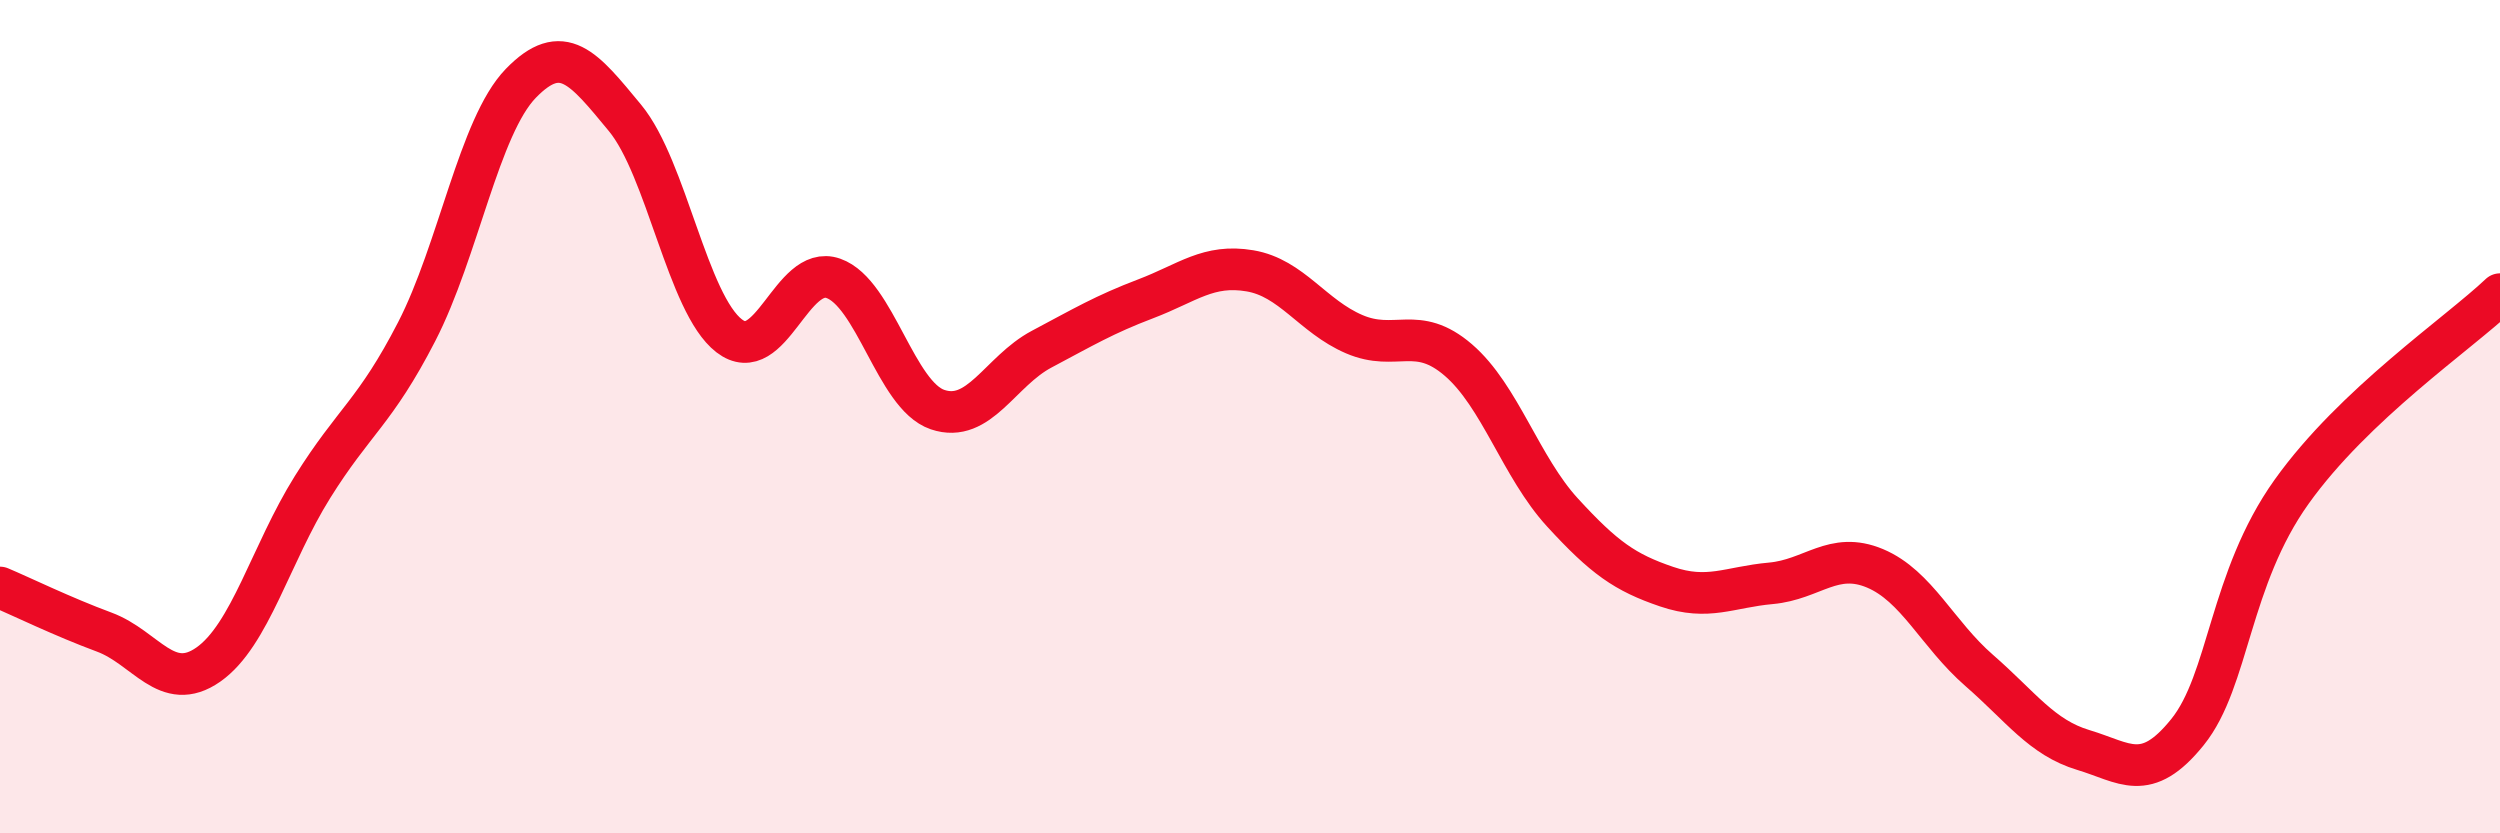
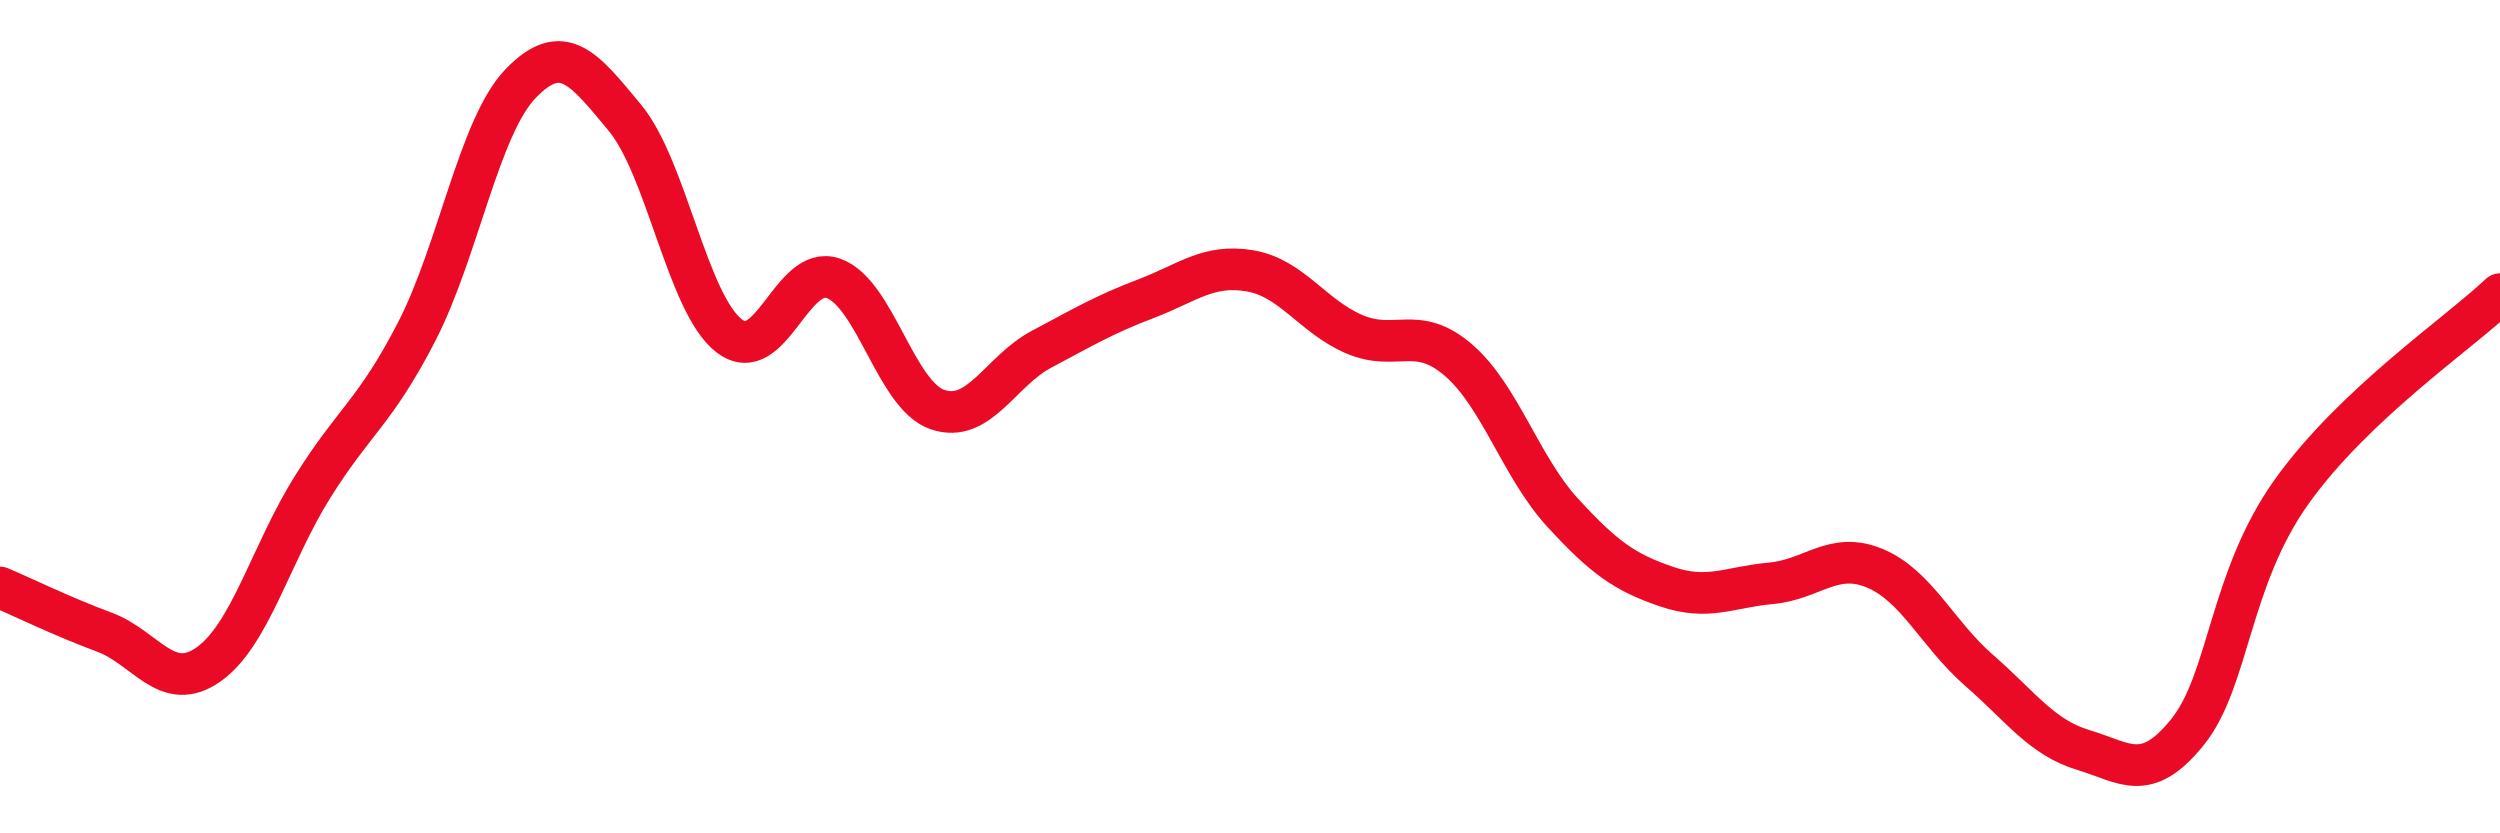
<svg xmlns="http://www.w3.org/2000/svg" width="60" height="20" viewBox="0 0 60 20">
-   <path d="M 0,14.1 C 0.5,14.31 1.5,14.8 2.5,15.17 C 3.5,15.54 4,16.65 5,15.95 C 6,15.25 6.5,13.29 7.5,11.69 C 8.5,10.09 9,9.9 10,7.96 C 11,6.02 11.5,3.03 12.5,2 C 13.5,0.97 14,1.62 15,2.83 C 16,4.04 16.5,7.29 17.5,8.06 C 18.5,8.83 19,6.33 20,6.68 C 21,7.03 21.5,9.49 22.5,9.83 C 23.5,10.17 24,8.91 25,8.38 C 26,7.85 26.5,7.55 27.5,7.17 C 28.5,6.79 29,6.33 30,6.5 C 31,6.67 31.5,7.59 32.5,8.02 C 33.5,8.45 34,7.78 35,8.64 C 36,9.5 36.5,11.21 37.5,12.3 C 38.5,13.39 39,13.74 40,14.08 C 41,14.42 41.5,14.09 42.5,14 C 43.5,13.91 44,13.22 45,13.64 C 46,14.06 46.5,15.22 47.5,16.09 C 48.5,16.96 49,17.7 50,18 C 51,18.3 51.5,18.81 52.5,17.57 C 53.5,16.33 53.5,13.9 55,11.8 C 56.5,9.7 59,8.01 60,7.06L60 20L0 20Z" fill="#EB0A25" opacity="0.1" stroke-linecap="round" stroke-linejoin="round" />
  <path d="M 0,14.1 C 0.5,14.31 1.5,14.8 2.5,15.17 C 3.5,15.54 4,16.65 5,15.95 C 6,15.25 6.5,13.29 7.5,11.69 C 8.5,10.09 9,9.9 10,7.96 C 11,6.02 11.5,3.03 12.5,2 C 13.5,0.97 14,1.62 15,2.83 C 16,4.04 16.5,7.29 17.5,8.06 C 18.5,8.83 19,6.33 20,6.68 C 21,7.03 21.5,9.49 22.5,9.83 C 23.5,10.17 24,8.91 25,8.38 C 26,7.85 26.5,7.55 27.5,7.17 C 28.5,6.79 29,6.33 30,6.5 C 31,6.67 31.5,7.59 32.5,8.02 C 33.5,8.45 34,7.78 35,8.64 C 36,9.5 36.5,11.21 37.5,12.3 C 38.5,13.39 39,13.74 40,14.08 C 41,14.42 41.5,14.09 42.5,14 C 43.5,13.91 44,13.22 45,13.64 C 46,14.06 46.5,15.22 47.5,16.09 C 48.5,16.96 49,17.7 50,18 C 51,18.3 51.5,18.81 52.5,17.57 C 53.5,16.33 53.5,13.9 55,11.8 C 56.5,9.7 59,8.01 60,7.06" stroke="#EB0A25" stroke-width="1" fill="none" stroke-linecap="round" stroke-linejoin="round" />
</svg>